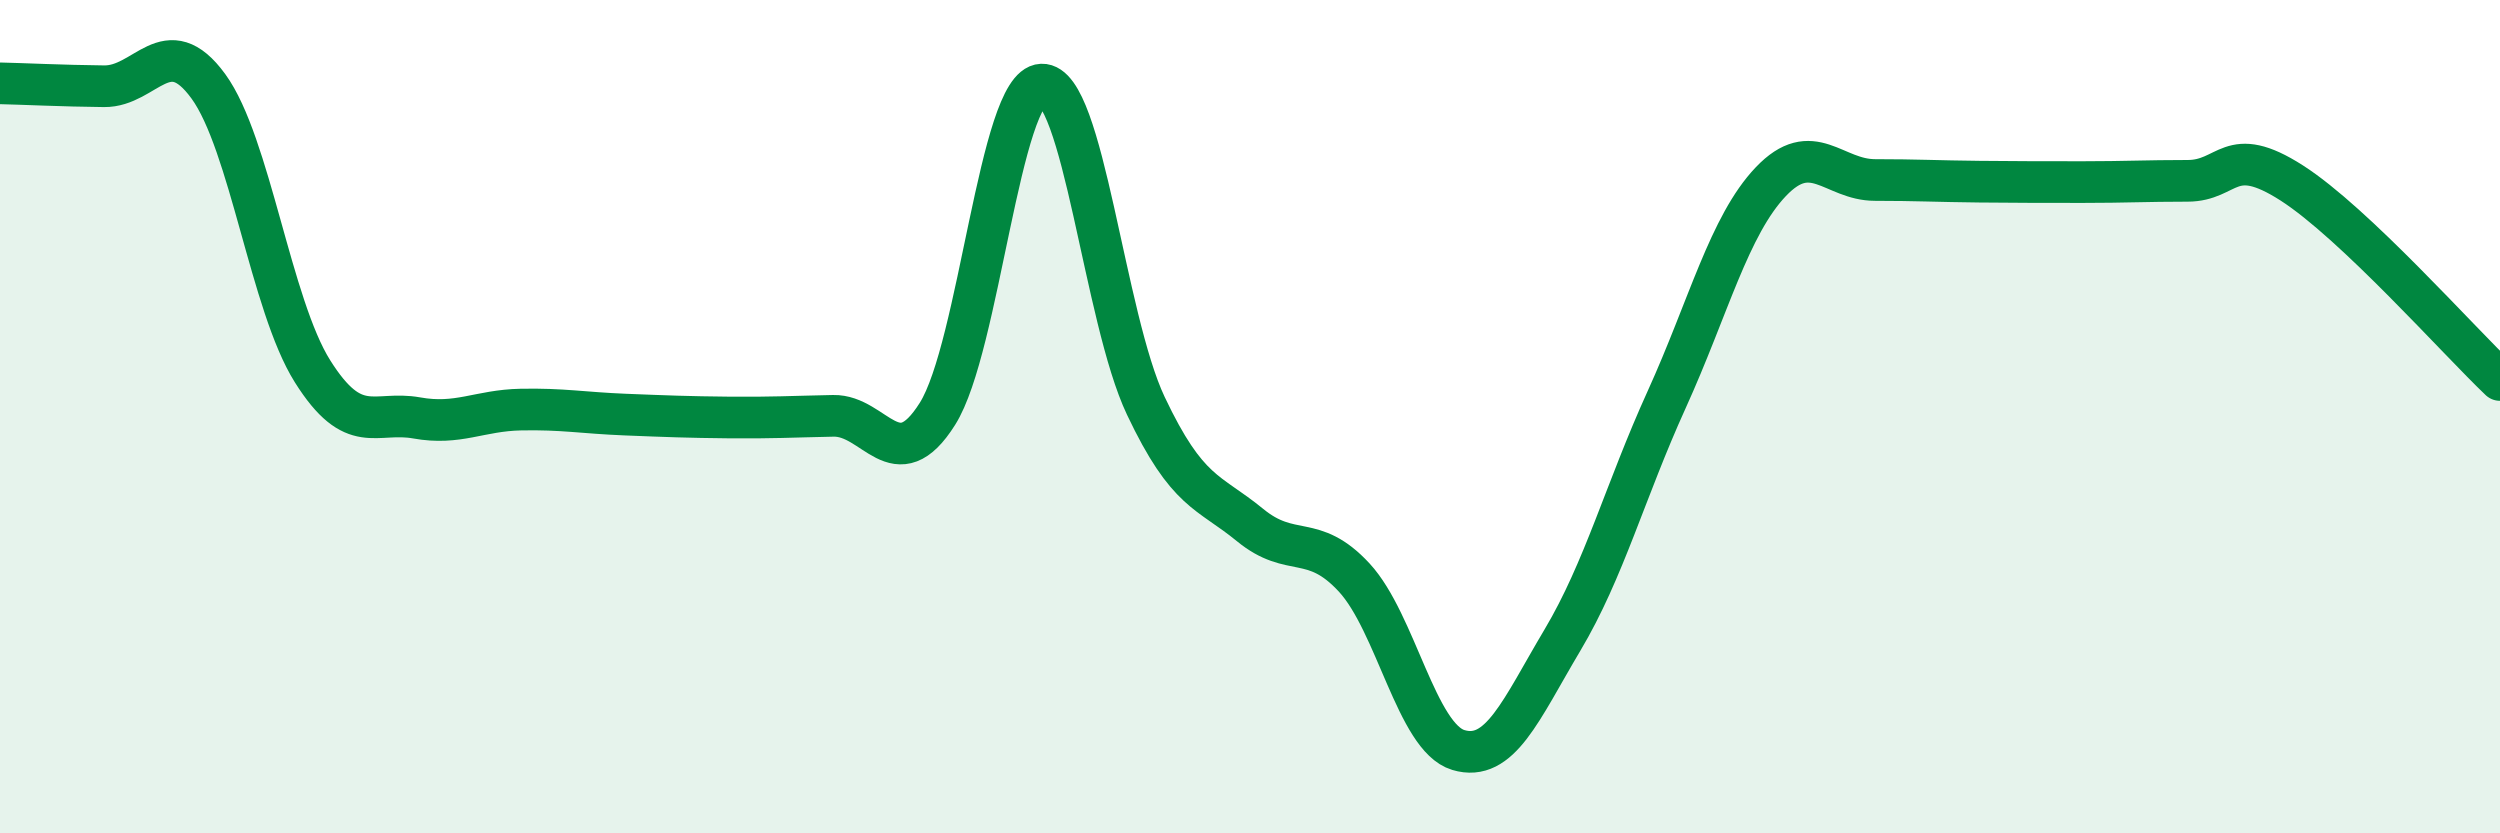
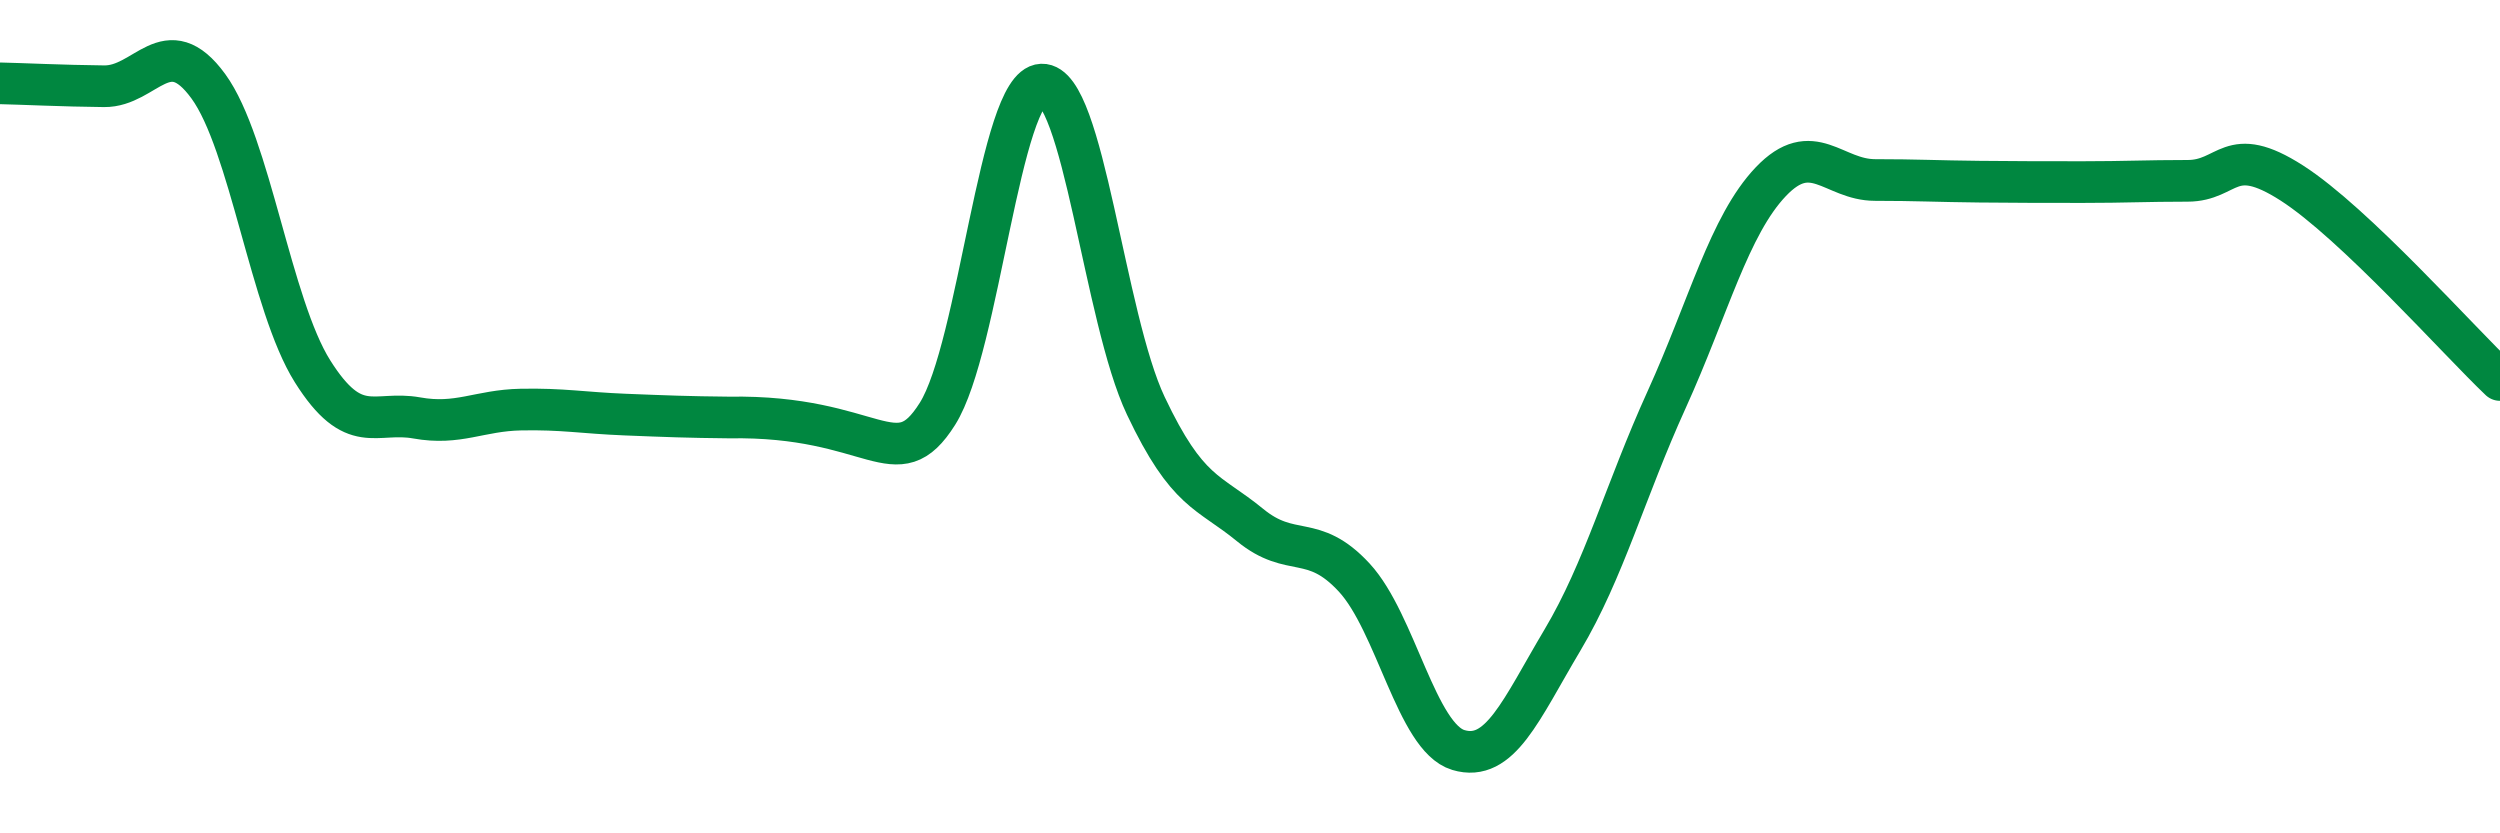
<svg xmlns="http://www.w3.org/2000/svg" width="60" height="20" viewBox="0 0 60 20">
-   <path d="M 0,2 C 0.5,2.01 1.5,2.06 2.5,2.07 C 3.5,2.08 4,0.7 5,2.07 C 6,3.44 6.5,7.32 7.5,8.91 C 8.5,10.5 9,9.85 10,10.03 C 11,10.21 11.5,9.85 12.5,9.83 C 13.5,9.81 14,9.91 15,9.95 C 16,9.99 16.5,10.01 17.5,10.02 C 18.5,10.03 19,10 20,9.98 C 21,9.96 21.5,11.52 22.5,9.93 C 23.5,8.34 24,2.07 25,2.03 C 26,1.99 26.5,7.63 27.5,9.74 C 28.5,11.85 29,11.78 30,12.6 C 31,13.42 31.5,12.78 32.5,13.86 C 33.5,14.94 34,17.7 35,18 C 36,18.3 36.5,17.04 37.5,15.36 C 38.5,13.68 39,11.79 40,9.59 C 41,7.39 41.5,5.41 42.5,4.36 C 43.5,3.31 44,4.32 45,4.32 C 46,4.32 46.5,4.35 47.5,4.36 C 48.5,4.37 49,4.37 50,4.37 C 51,4.37 51.5,4.34 52.5,4.34 C 53.5,4.34 53.5,3.43 55,4.39 C 56.5,5.35 59,8.17 60,9.12L60 20L0 20Z" fill="#008740" opacity="0.1" stroke-linecap="round" stroke-linejoin="round" />
-   <path d="M 0,2 C 0.5,2.01 1.5,2.06 2.5,2.07 C 3.5,2.08 4,0.7 5,2.07 C 6,3.44 6.5,7.32 7.5,8.91 C 8.5,10.5 9,9.85 10,10.03 C 11,10.21 11.5,9.85 12.5,9.83 C 13.5,9.81 14,9.91 15,9.95 C 16,9.99 16.5,10.01 17.5,10.02 C 18.5,10.03 19,10 20,9.98 C 21,9.96 21.5,11.52 22.5,9.93 C 23.5,8.34 24,2.07 25,2.03 C 26,1.99 26.5,7.63 27.5,9.74 C 28.5,11.85 29,11.78 30,12.6 C 31,13.42 31.5,12.78 32.5,13.86 C 33.5,14.94 34,17.7 35,18 C 36,18.3 36.5,17.04 37.5,15.36 C 38.5,13.68 39,11.79 40,9.59 C 41,7.39 41.5,5.41 42.5,4.36 C 43.5,3.31 44,4.32 45,4.32 C 46,4.32 46.5,4.35 47.5,4.36 C 48.5,4.37 49,4.37 50,4.37 C 51,4.37 51.5,4.34 52.5,4.34 C 53.5,4.34 53.5,3.43 55,4.39 C 56.5,5.35 59,8.17 60,9.12" stroke="#008740" stroke-width="1" fill="none" stroke-linecap="round" stroke-linejoin="round" />
+   <path d="M 0,2 C 0.5,2.01 1.5,2.06 2.5,2.07 C 3.5,2.08 4,0.7 5,2.07 C 6,3.44 6.5,7.32 7.5,8.91 C 8.5,10.5 9,9.85 10,10.03 C 11,10.21 11.5,9.85 12.5,9.83 C 13.5,9.81 14,9.91 15,9.95 C 16,9.99 16.5,10.01 17.5,10.02 C 21,9.96 21.5,11.52 22.5,9.93 C 23.5,8.34 24,2.07 25,2.03 C 26,1.99 26.5,7.63 27.5,9.74 C 28.5,11.85 29,11.78 30,12.6 C 31,13.42 31.5,12.78 32.5,13.86 C 33.5,14.94 34,17.7 35,18 C 36,18.3 36.5,17.04 37.5,15.36 C 38.5,13.68 39,11.79 40,9.59 C 41,7.39 41.5,5.41 42.5,4.36 C 43.5,3.31 44,4.32 45,4.32 C 46,4.32 46.5,4.35 47.5,4.36 C 48.5,4.37 49,4.37 50,4.37 C 51,4.37 51.5,4.34 52.5,4.34 C 53.5,4.34 53.5,3.43 55,4.39 C 56.5,5.35 59,8.17 60,9.12" stroke="#008740" stroke-width="1" fill="none" stroke-linecap="round" stroke-linejoin="round" />
</svg>